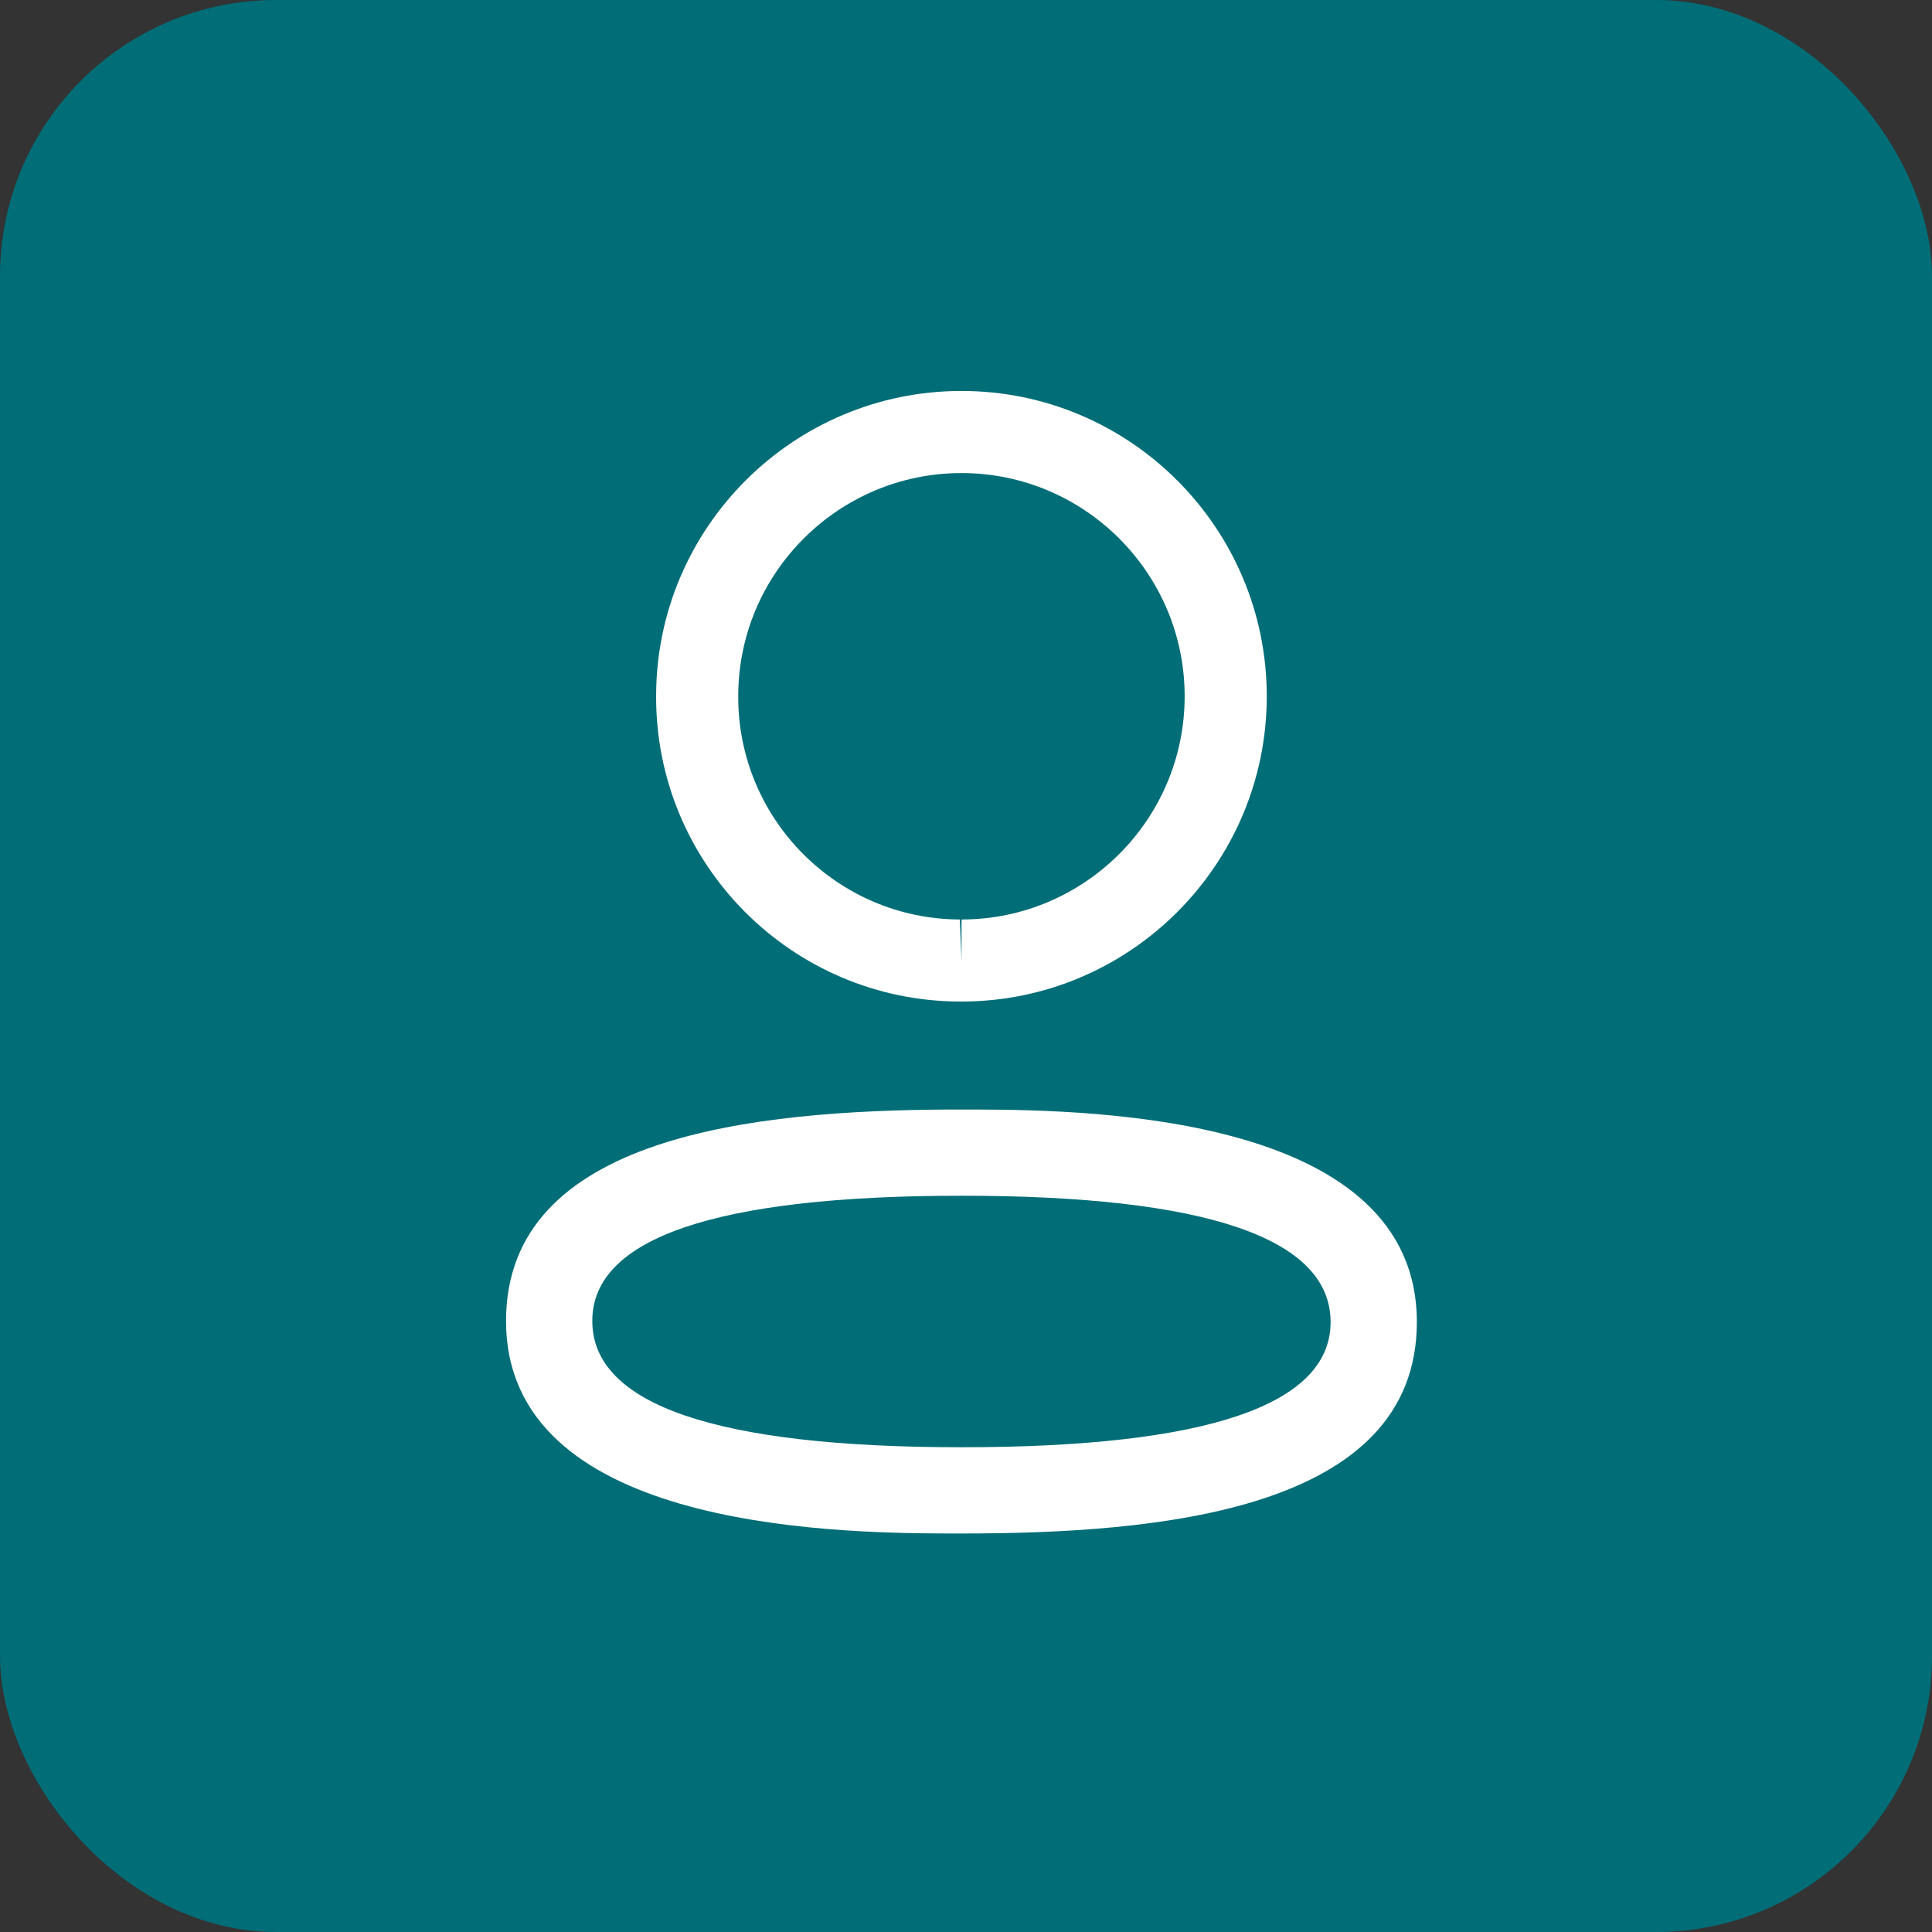
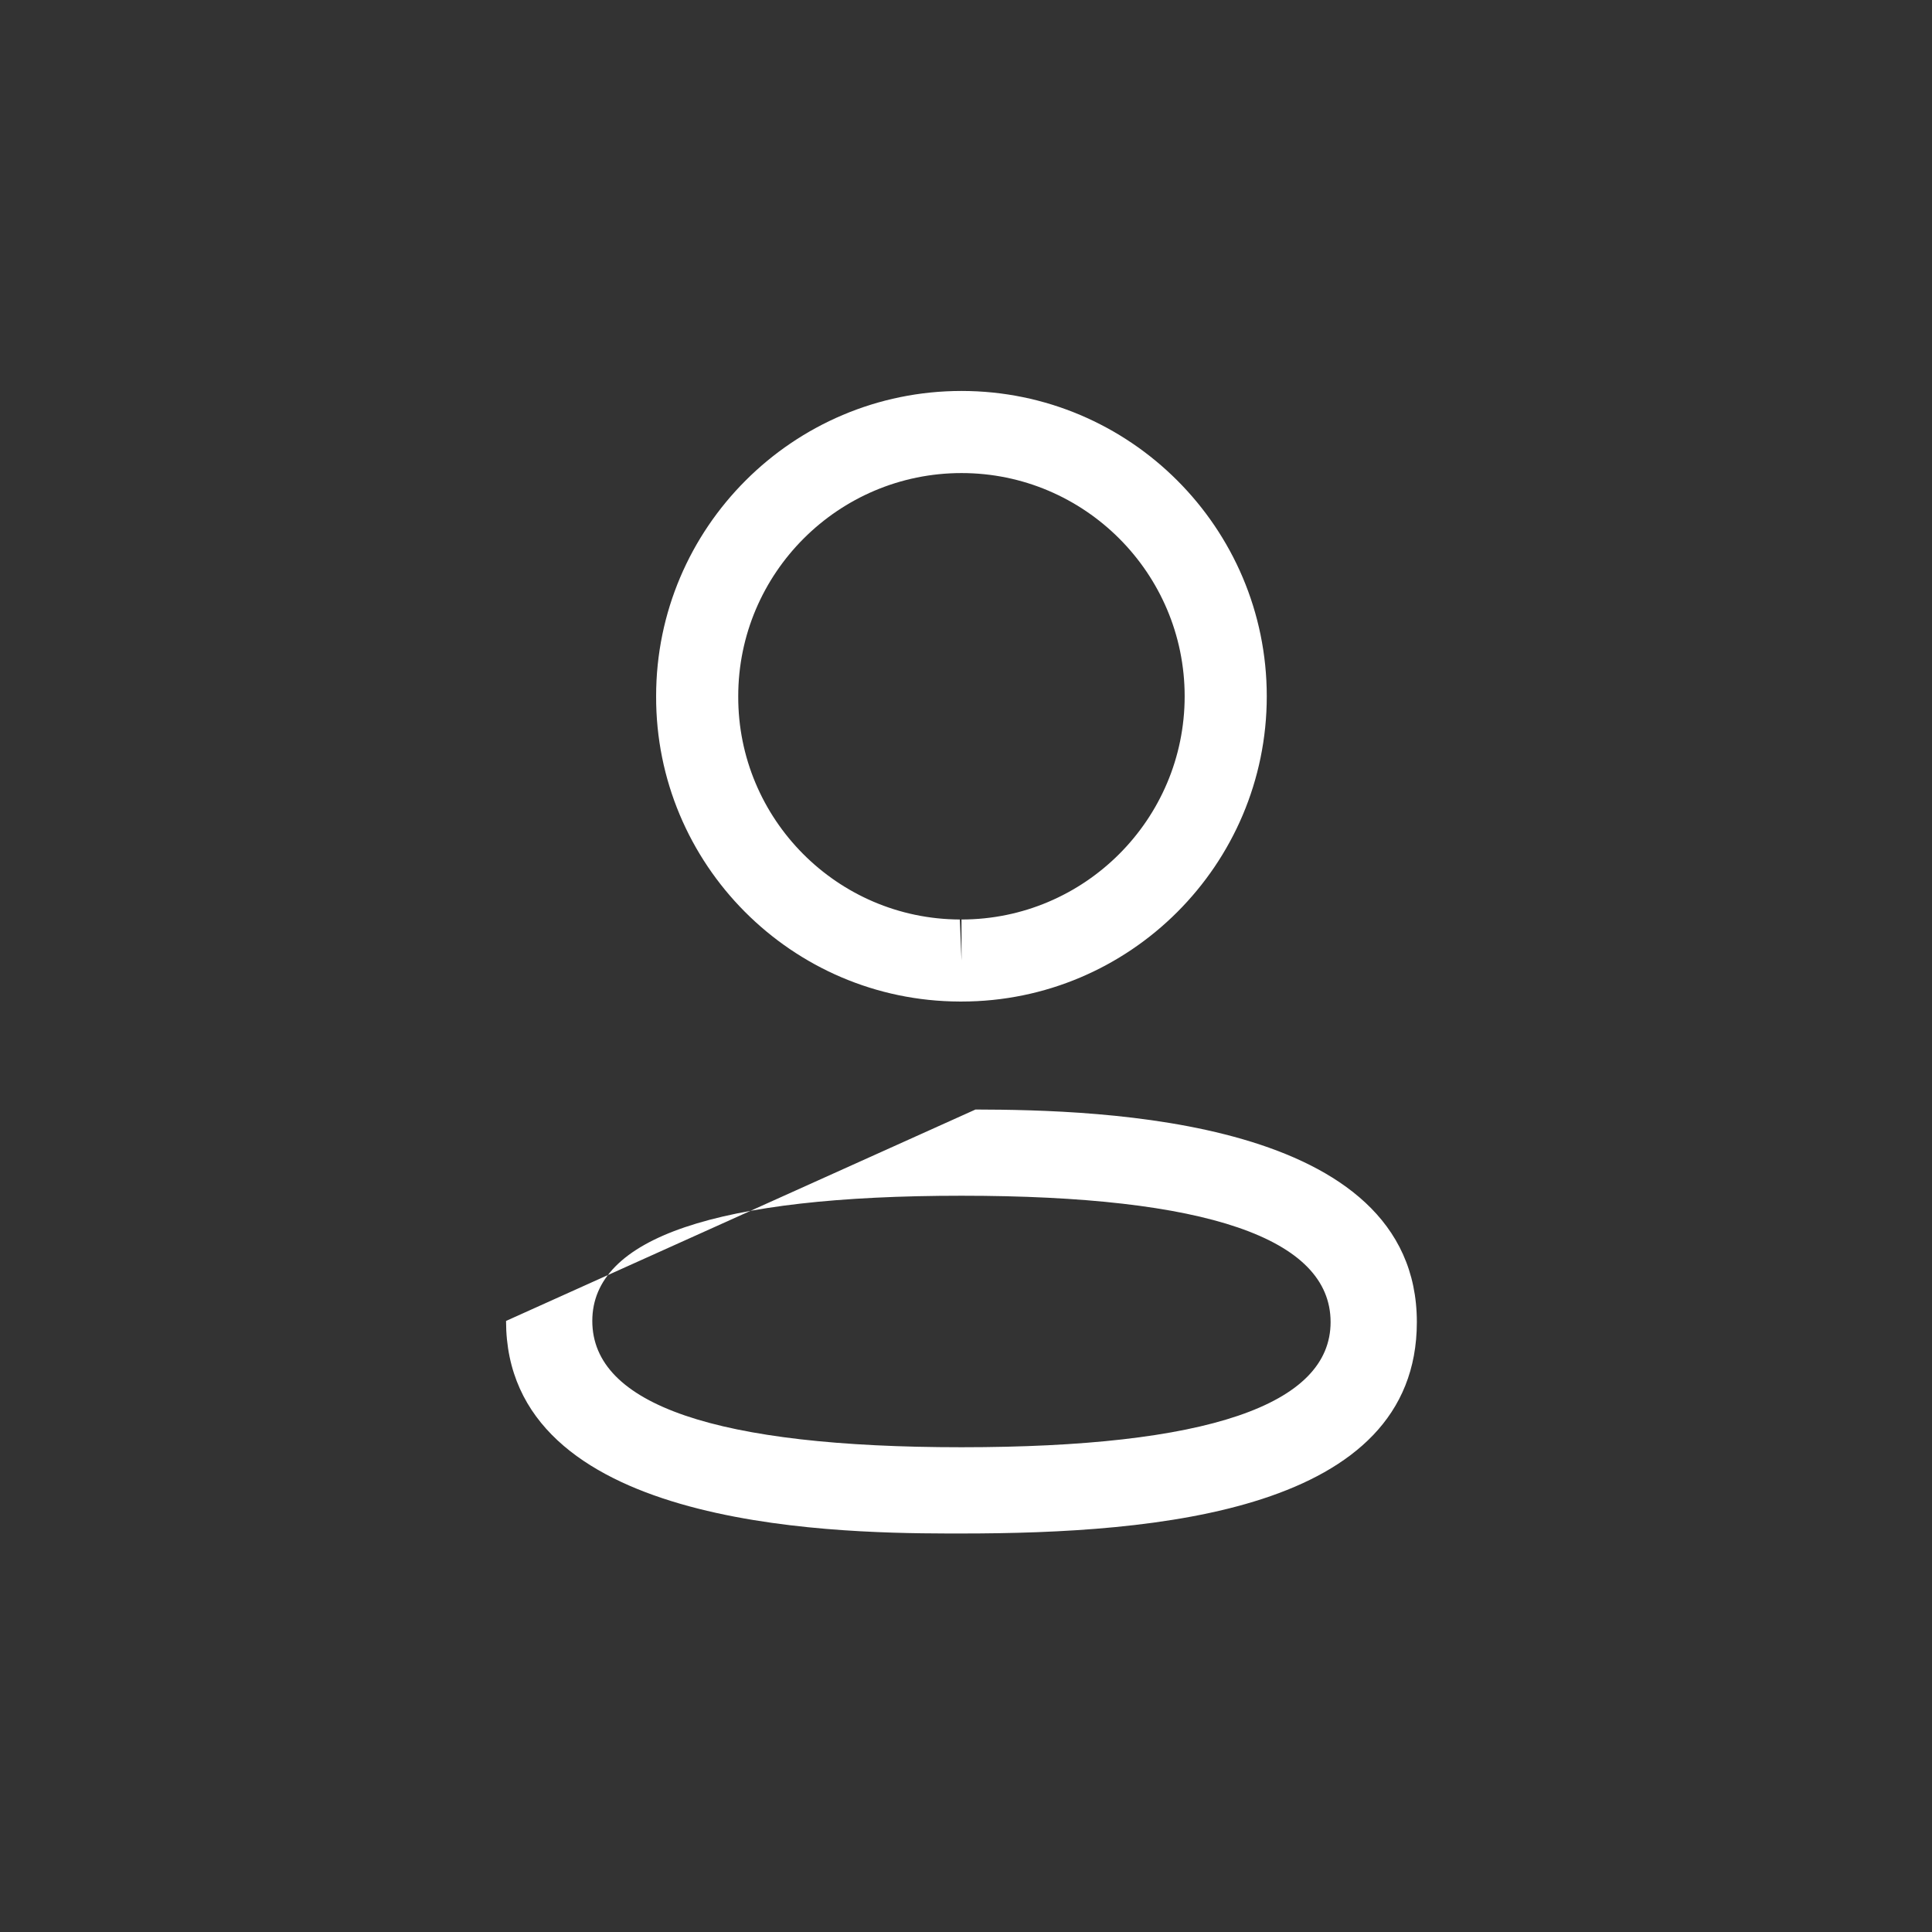
<svg xmlns="http://www.w3.org/2000/svg" width="56" height="56" viewBox="0 0 56 56" fill="none">
  <rect x="0" y="0" width="56" height="56" fill="#333333" stroke="none" />
-   <rect width="56" height="56" rx="8" fill="#006D77" />
-   <path fill-rule="evenodd" clip-rule="evenodd" d="M41.068 38.321C41.068 43.814 33.535 44.449 27.87 44.449L27.464 44.449C23.855 44.44 14.668 44.212 14.668 38.288C14.668 32.907 21.899 32.187 27.52 32.16L28.275 32.16C31.884 32.169 41.068 32.396 41.068 38.321ZM27.87 34.659C20.768 34.659 17.168 35.879 17.168 38.288C17.168 40.718 20.768 41.949 27.87 41.949C34.97 41.949 38.568 40.729 38.568 38.321C38.568 35.891 34.97 34.659 27.87 34.659ZM27.87 11.332C32.75 11.332 36.718 15.302 36.718 20.182C36.718 25.062 32.75 29.03 27.87 29.03H27.816C22.946 29.015 19.001 25.044 19.018 20.177C19.018 15.302 22.988 11.332 27.87 11.332ZM27.87 13.712C24.301 13.712 21.398 16.614 21.398 20.182C21.386 23.739 24.268 26.639 27.821 26.652L27.87 27.842V26.652C31.436 26.652 34.338 23.749 34.338 20.182C34.338 16.614 31.436 13.712 27.87 13.712Z" fill="white" />
+   <path fill-rule="evenodd" clip-rule="evenodd" d="M41.068 38.321C41.068 43.814 33.535 44.449 27.87 44.449L27.464 44.449C23.855 44.44 14.668 44.212 14.668 38.288L28.275 32.16C31.884 32.169 41.068 32.396 41.068 38.321ZM27.87 34.659C20.768 34.659 17.168 35.879 17.168 38.288C17.168 40.718 20.768 41.949 27.87 41.949C34.97 41.949 38.568 40.729 38.568 38.321C38.568 35.891 34.97 34.659 27.87 34.659ZM27.87 11.332C32.75 11.332 36.718 15.302 36.718 20.182C36.718 25.062 32.75 29.03 27.87 29.03H27.816C22.946 29.015 19.001 25.044 19.018 20.177C19.018 15.302 22.988 11.332 27.87 11.332ZM27.87 13.712C24.301 13.712 21.398 16.614 21.398 20.182C21.386 23.739 24.268 26.639 27.821 26.652L27.87 27.842V26.652C31.436 26.652 34.338 23.749 34.338 20.182C34.338 16.614 31.436 13.712 27.87 13.712Z" fill="white" />
</svg>